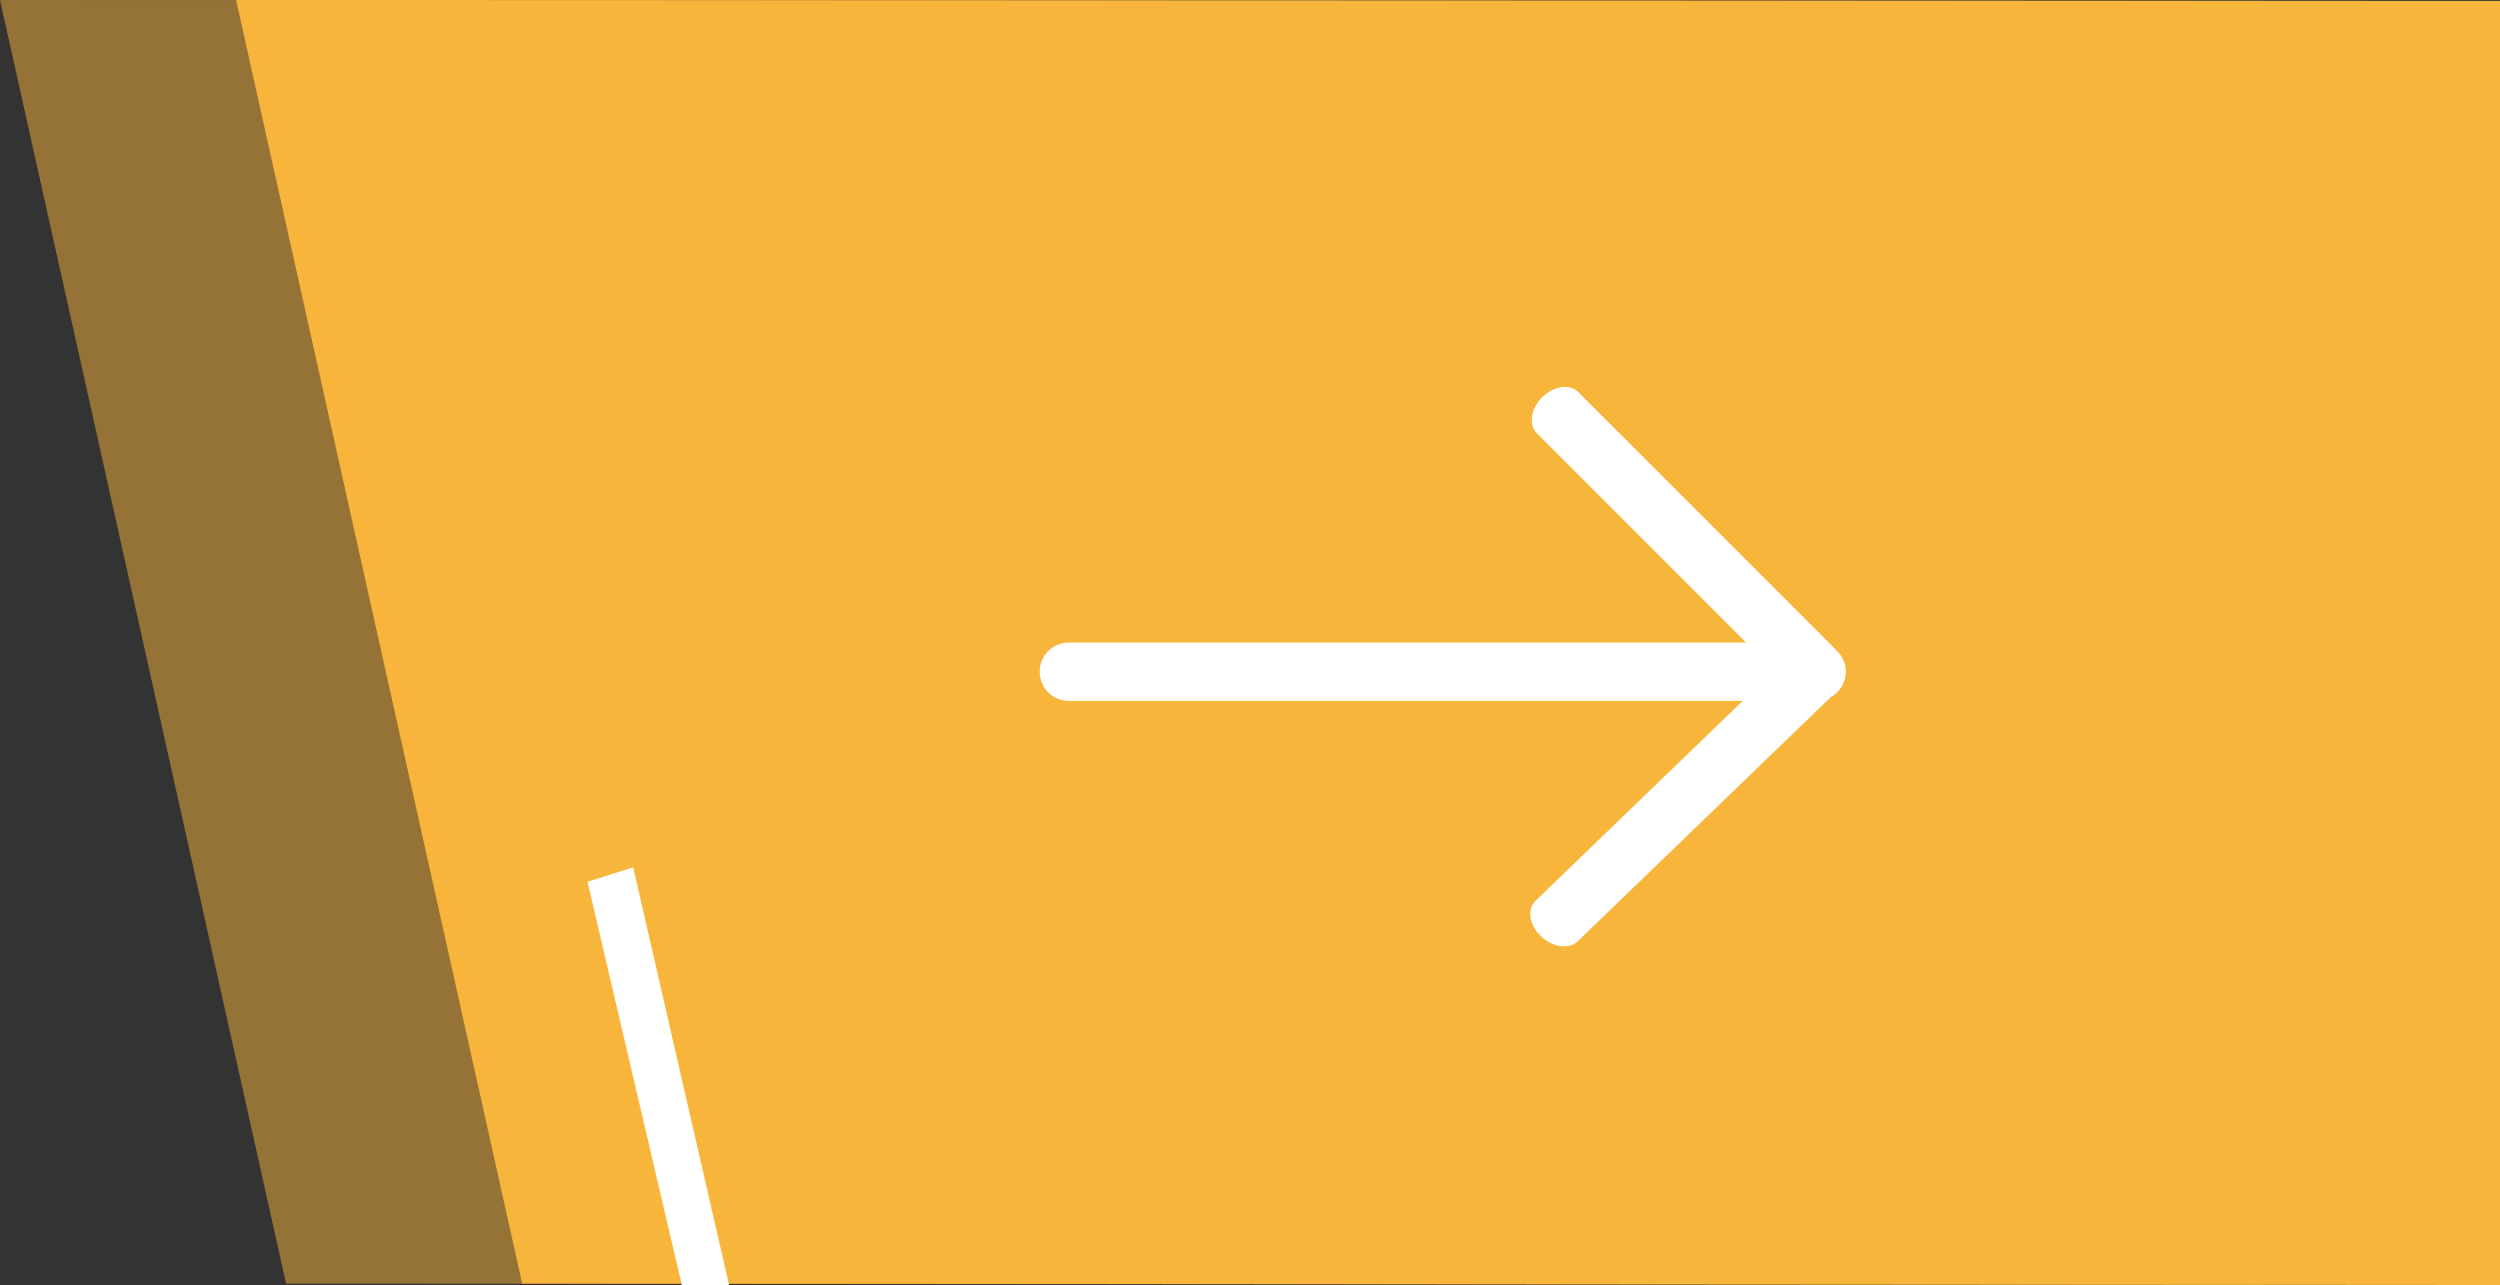
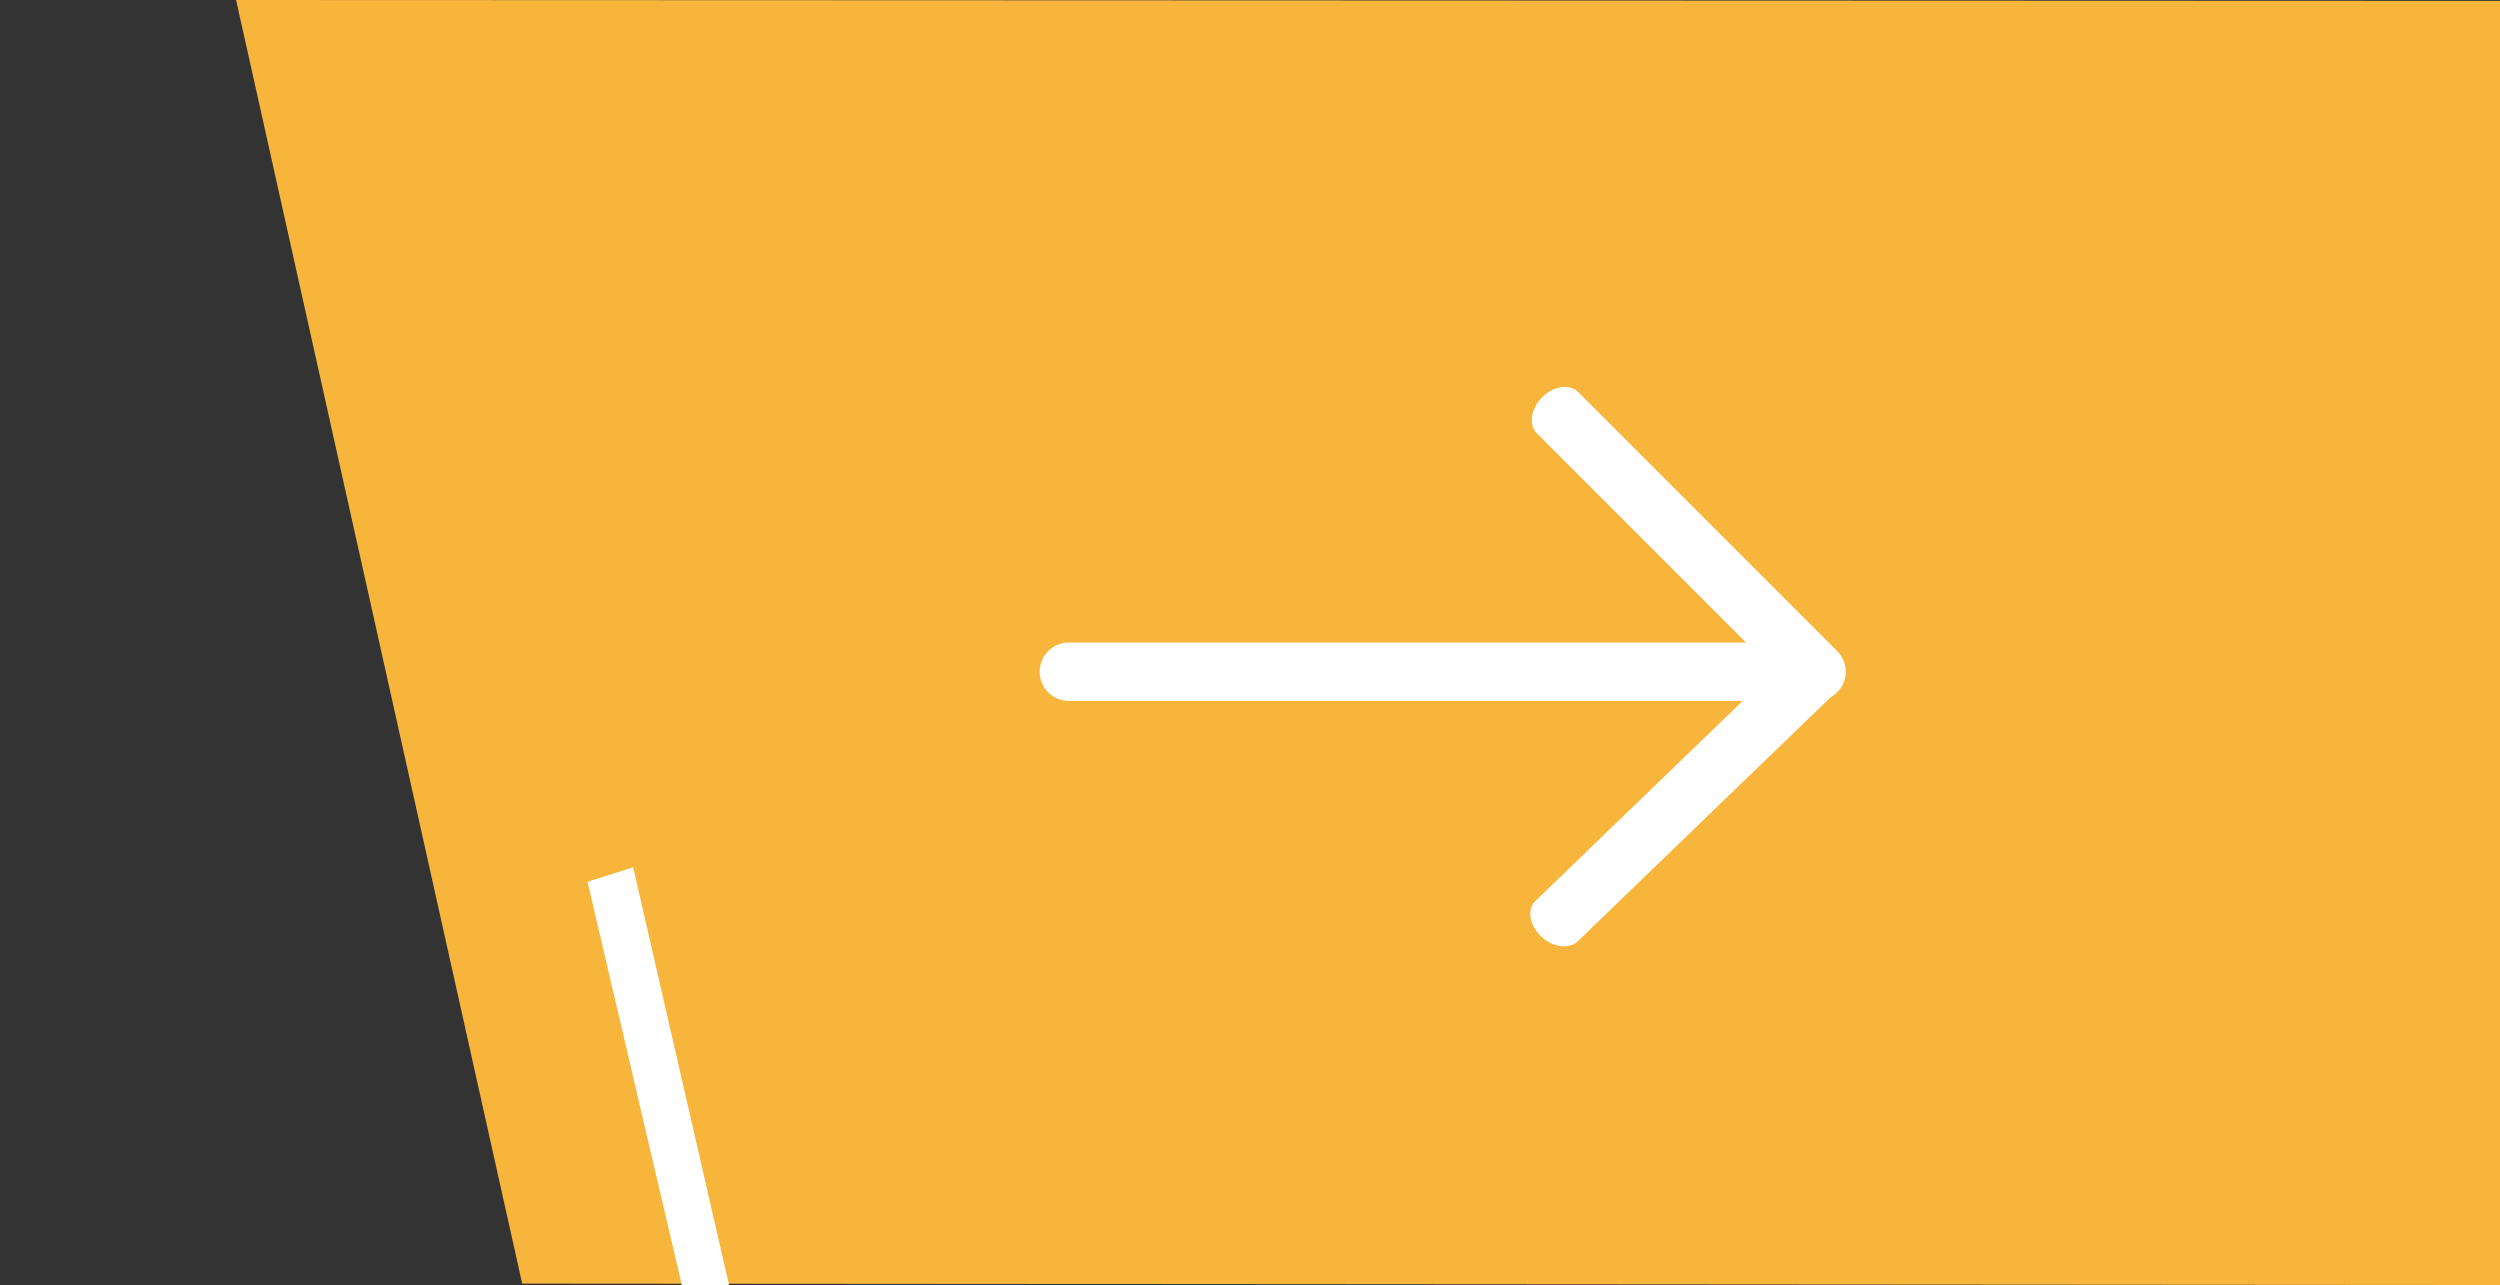
<svg xmlns="http://www.w3.org/2000/svg" id="Groupe_1" data-name="Groupe 1" width="214" height="110" viewBox="0 0 214 110">
  <rect x="0" y="0" width="214" height="110" fill="#333333" stroke="none" />
  <defs>
    <style>
      .cls-1, .cls-2 {
        fill: #f8b53c;
      }

      .cls-1, .cls-2, .cls-3 {
        fill-rule: evenodd;
      }

      .cls-1 {
        opacity: 0.5;
      }

      .cls-3 {
        fill: #fff;
      }
    </style>
  </defs>
  <path class="cls-1" d="M-1916.86,42.432l521.69-109.011L-1331.26,239l-549.77-30.735Z" />
-   <path class="cls-1" d="M193.787,0.076V110l-169.3-.124L0,0Z" />
  <path class="cls-2" d="M214,0.076V110l-169.3-.124L20.209,0Z" />
  <path class="cls-3" d="M50.292,75.48L54.2,74.242,62.406,110H58.364Z" />
-   <path id="Rectangle_arrondi_1_copie_2" data-name="Rectangle arrondi 1 copie 2" class="cls-3" d="M157.922,58.09a1.444,1.444,0,0,1-.09.291,2.492,2.492,0,0,1-1.118,1.292l-21.658,20.9c-0.747.717-2.161,0.522-3.158-.435s-1.2-2.314-.453-3.03L149.174,60H91.5a2.5,2.5,0,0,1,0-5h57.964l-17.9-17.9c-0.732-.731-0.533-2.116.443-3.092s2.361-1.175,3.092-.444l22.068,22.068c0.01,0.01.011,0.025,0.02,0.035A2.486,2.486,0,0,1,158,57.5,2.446,2.446,0,0,1,157.922,58.09Z" />
+   <path id="Rectangle_arrondi_1_copie_2" data-name="Rectangle arrondi 1 copie 2" class="cls-3" d="M157.922,58.09a1.444,1.444,0,0,1-.09.291,2.492,2.492,0,0,1-1.118,1.292l-21.658,20.9c-0.747.717-2.161,0.522-3.158-.435s-1.2-2.314-.453-3.03L149.174,60H91.5a2.5,2.5,0,0,1,0-5h57.964l-17.9-17.9c-0.732-.731-0.533-2.116.443-3.092s2.361-1.175,3.092-.444l22.068,22.068c0.01,0.01.011,0.025,0.02,0.035A2.486,2.486,0,0,1,158,57.5,2.446,2.446,0,0,1,157.922,58.09" />
</svg>